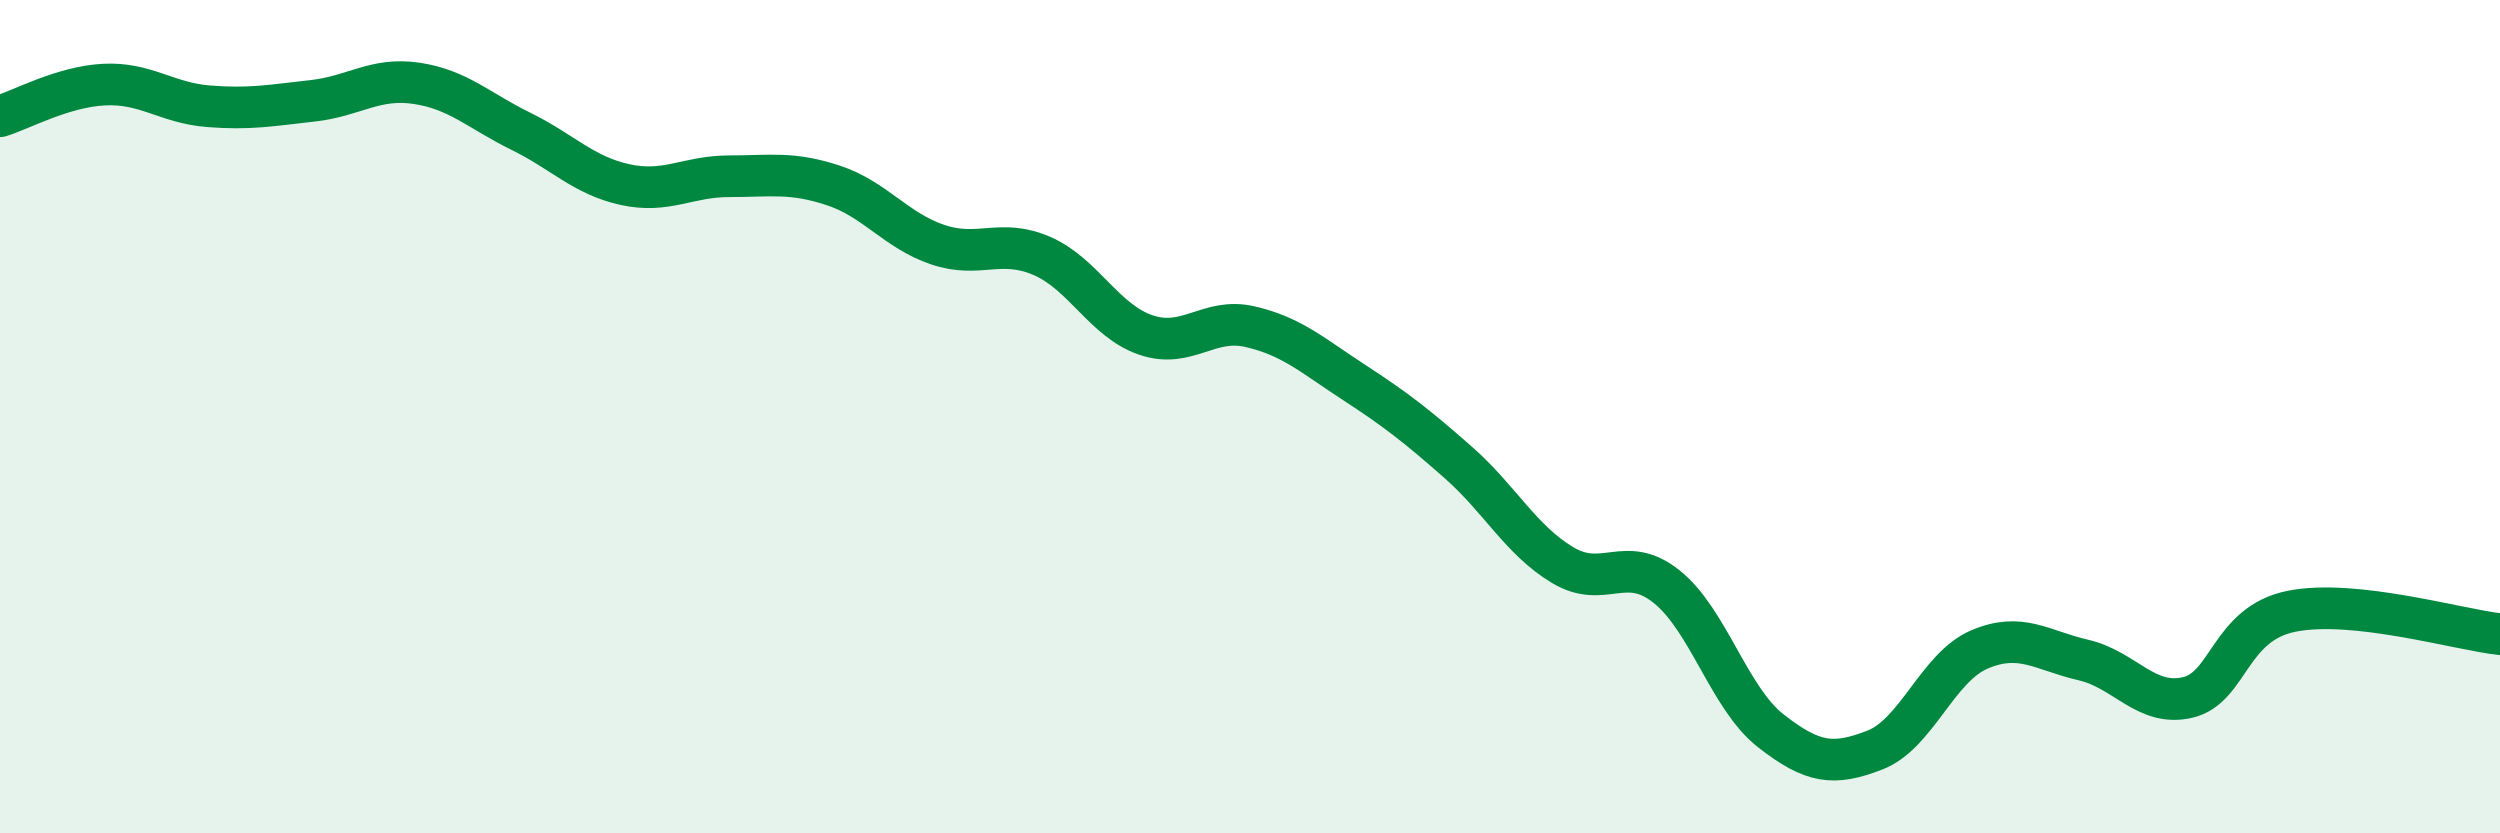
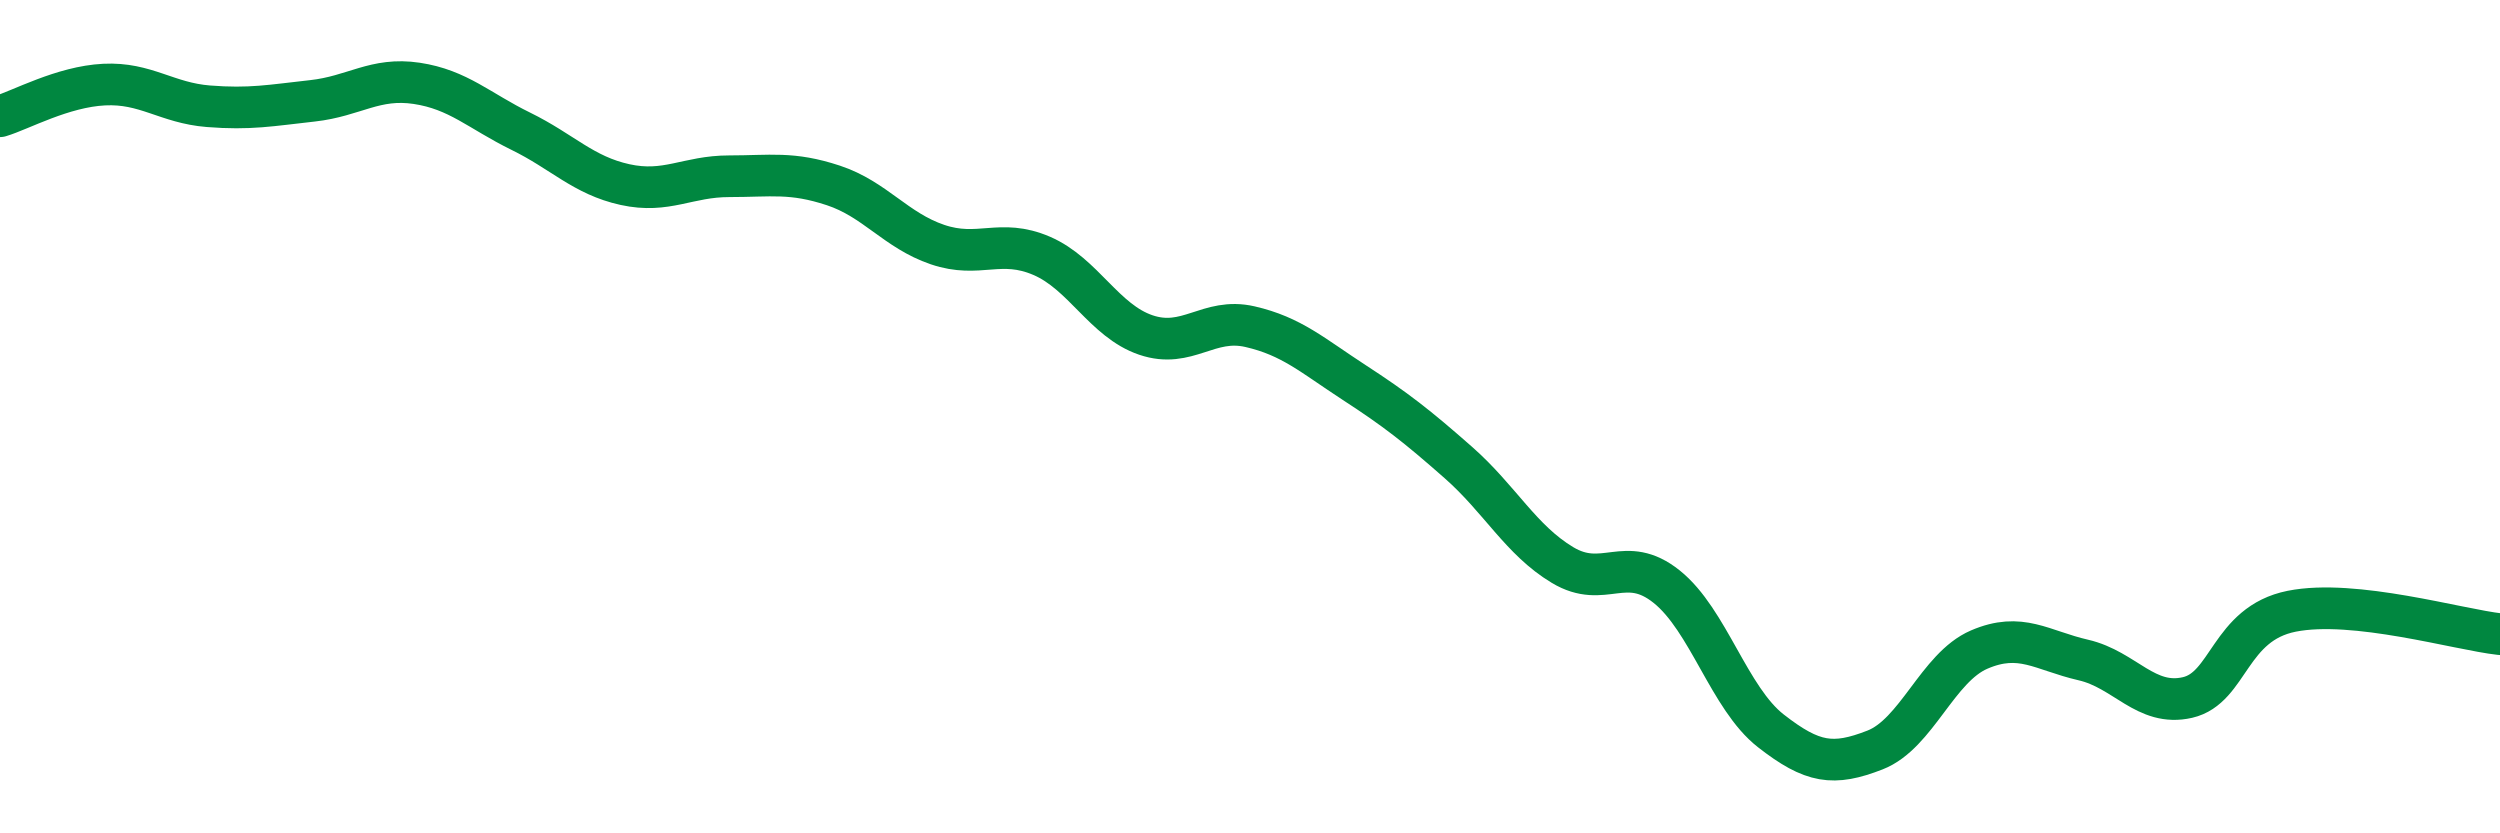
<svg xmlns="http://www.w3.org/2000/svg" width="60" height="20" viewBox="0 0 60 20">
-   <path d="M 0,2.79 C 0.5,2.64 1.5,2.08 2.5,2.03 C 3.5,1.98 4,2.47 5,2.55 C 6,2.63 6.5,2.53 7.5,2.42 C 8.5,2.31 9,1.85 10,2 C 11,2.15 11.5,2.66 12.5,3.15 C 13.5,3.64 14,4.21 15,4.43 C 16,4.65 16.5,4.23 17.5,4.23 C 18.5,4.23 19,4.12 20,4.45 C 21,4.78 21.5,5.53 22.5,5.87 C 23.5,6.21 24,5.71 25,6.14 C 26,6.57 26.5,7.7 27.5,8.04 C 28.5,8.38 29,7.61 30,7.84 C 31,8.07 31.5,8.53 32.5,9.18 C 33.5,9.83 34,10.22 35,11.1 C 36,11.98 36.5,12.96 37.5,13.56 C 38.5,14.16 39,13.28 40,14.08 C 41,14.88 41.5,16.76 42.5,17.54 C 43.5,18.32 44,18.39 45,18 C 46,17.61 46.5,16.02 47.5,15.59 C 48.5,15.16 49,15.61 50,15.84 C 51,16.07 51.5,16.97 52.5,16.74 C 53.5,16.51 53.5,14.97 55,14.67 C 56.5,14.37 59,15.11 60,15.22L60 20L0 20Z" fill="#008740" opacity="0.1" stroke-linecap="round" stroke-linejoin="round" />
  <path d="M 0,2.79 C 0.5,2.64 1.5,2.08 2.5,2.03 C 3.5,1.98 4,2.47 5,2.55 C 6,2.63 6.5,2.53 7.5,2.42 C 8.5,2.31 9,1.85 10,2 C 11,2.15 11.5,2.66 12.5,3.15 C 13.5,3.64 14,4.21 15,4.43 C 16,4.65 16.5,4.23 17.5,4.23 C 18.5,4.23 19,4.12 20,4.45 C 21,4.78 21.5,5.53 22.5,5.87 C 23.5,6.21 24,5.71 25,6.14 C 26,6.57 26.5,7.7 27.5,8.04 C 28.5,8.38 29,7.61 30,7.84 C 31,8.07 31.5,8.53 32.5,9.18 C 33.5,9.83 34,10.22 35,11.1 C 36,11.98 36.5,12.96 37.5,13.56 C 38.5,14.16 39,13.28 40,14.08 C 41,14.88 41.5,16.76 42.5,17.54 C 43.5,18.32 44,18.39 45,18 C 46,17.61 46.5,16.02 47.5,15.59 C 48.5,15.16 49,15.61 50,15.84 C 51,16.07 51.5,16.97 52.5,16.74 C 53.5,16.51 53.5,14.97 55,14.67 C 56.5,14.37 59,15.11 60,15.22" stroke="#008740" stroke-width="1" fill="none" stroke-linecap="round" stroke-linejoin="round" />
</svg>